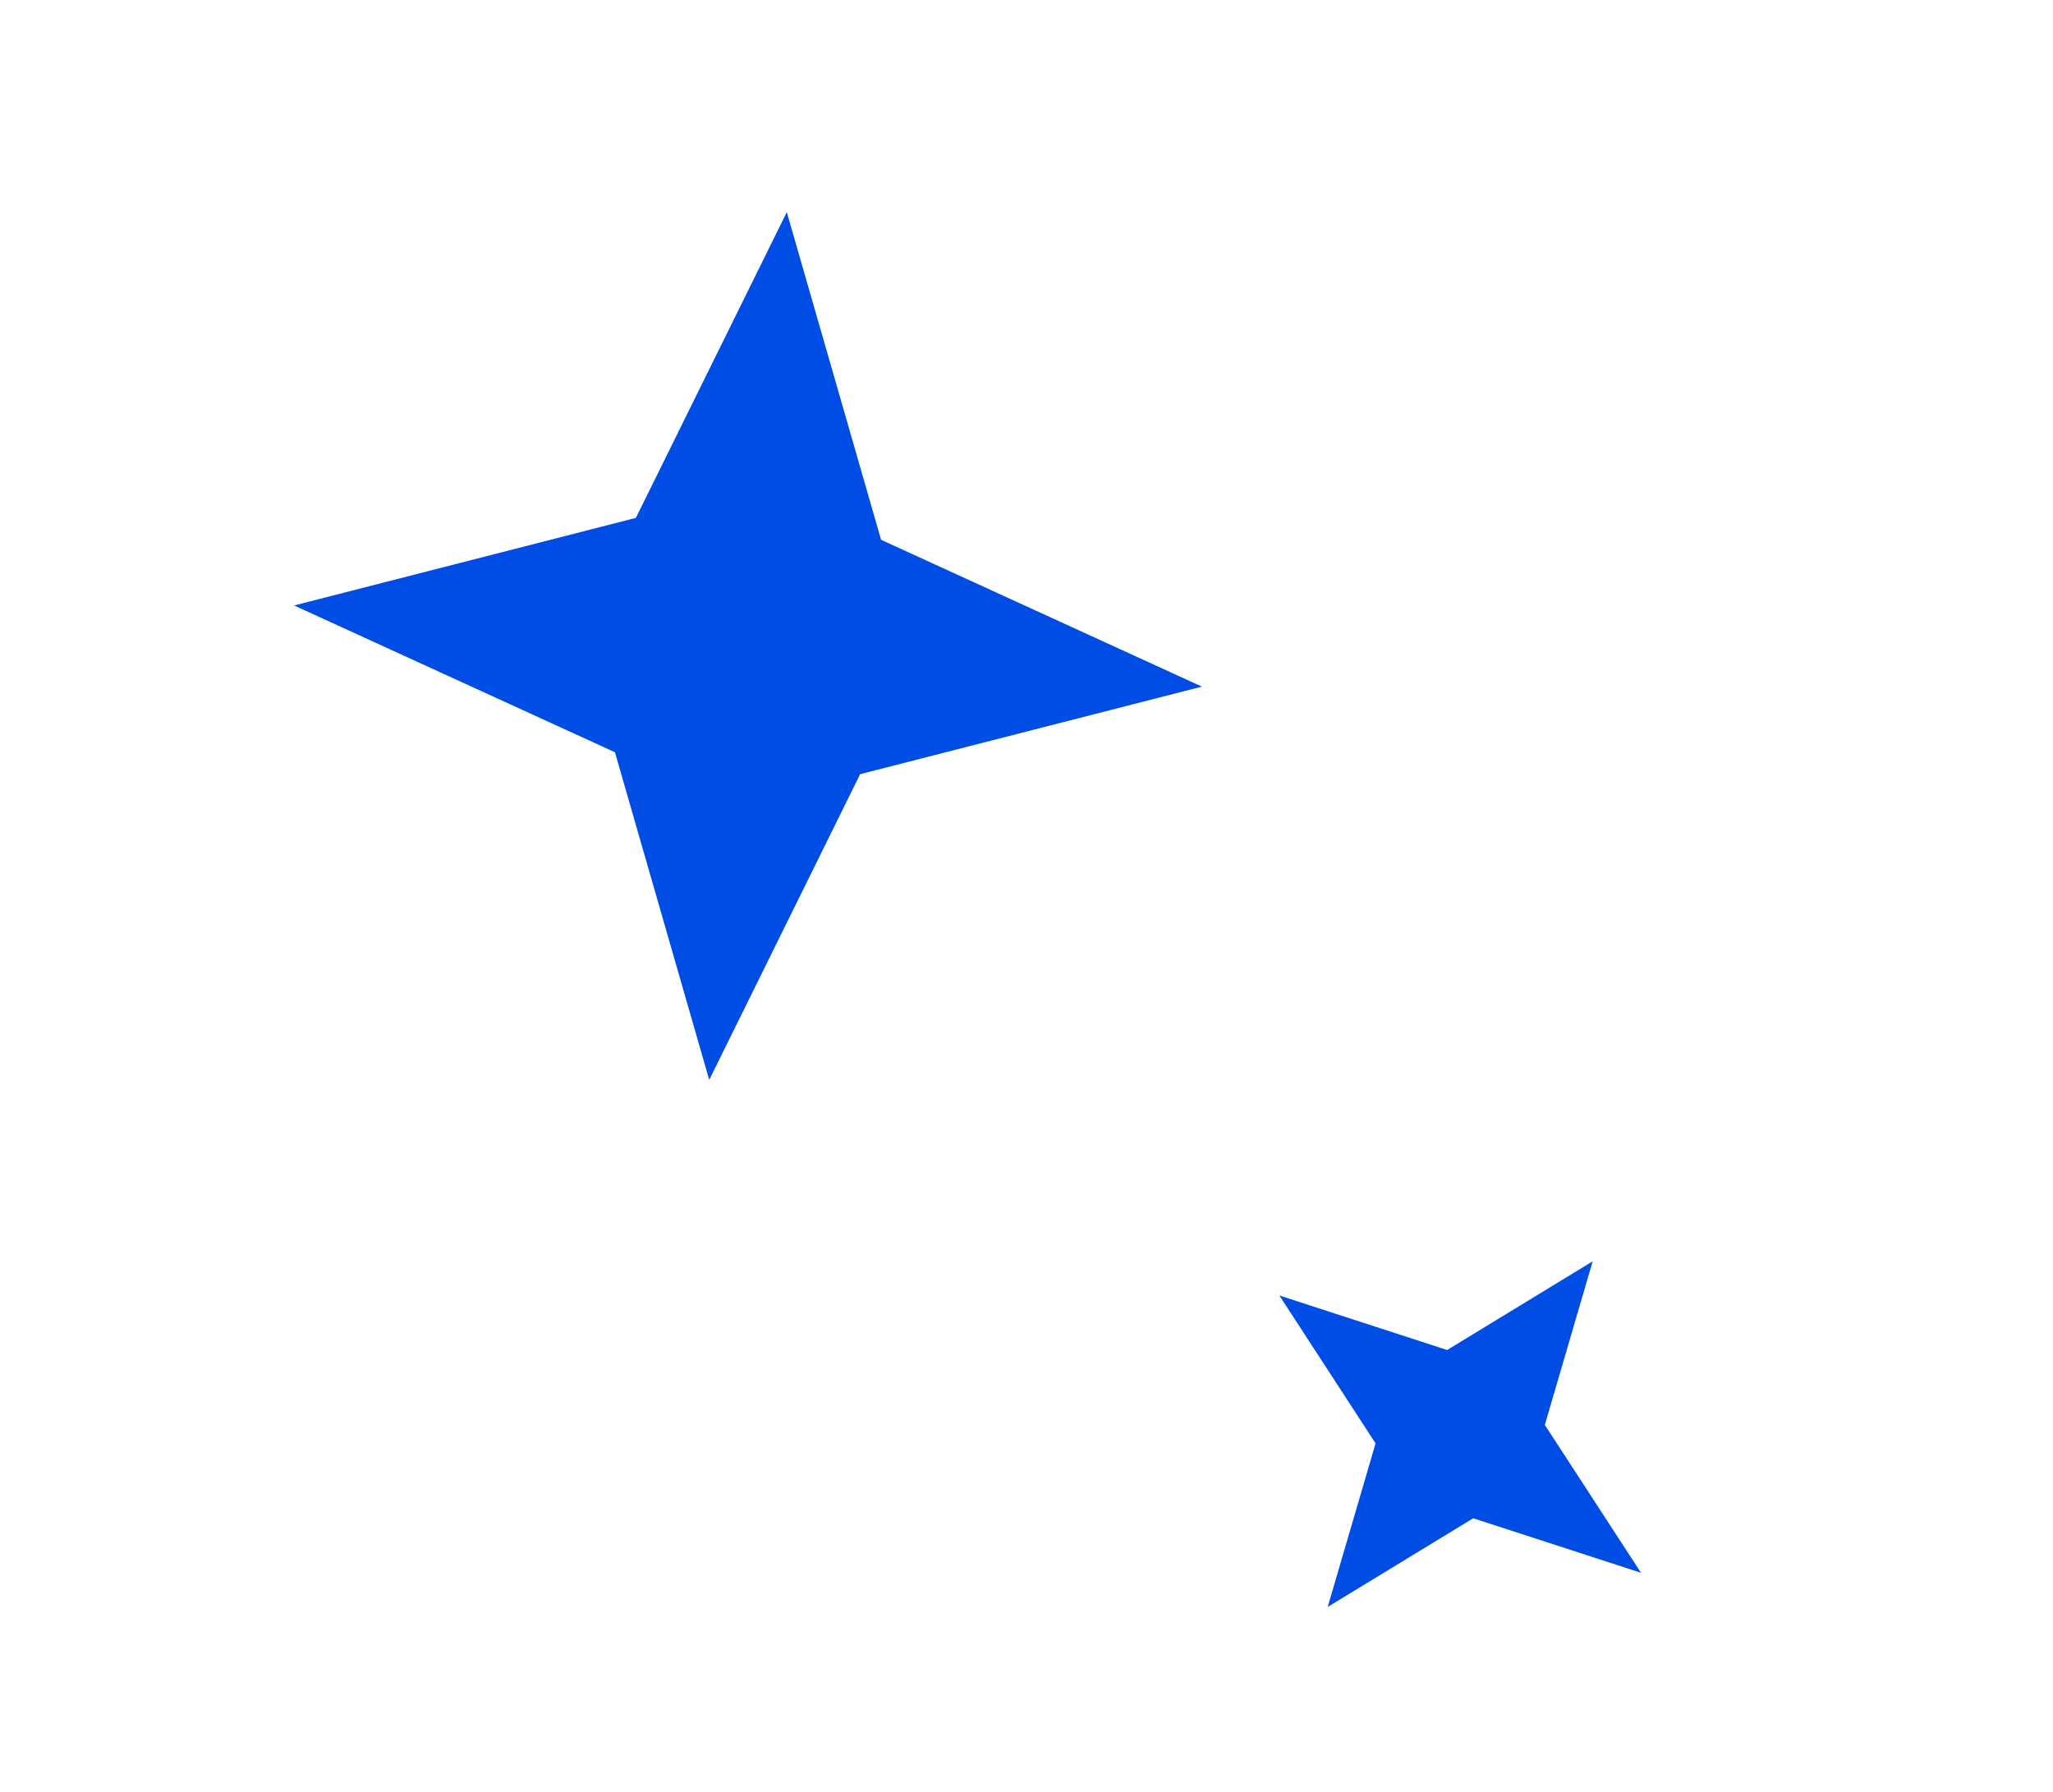
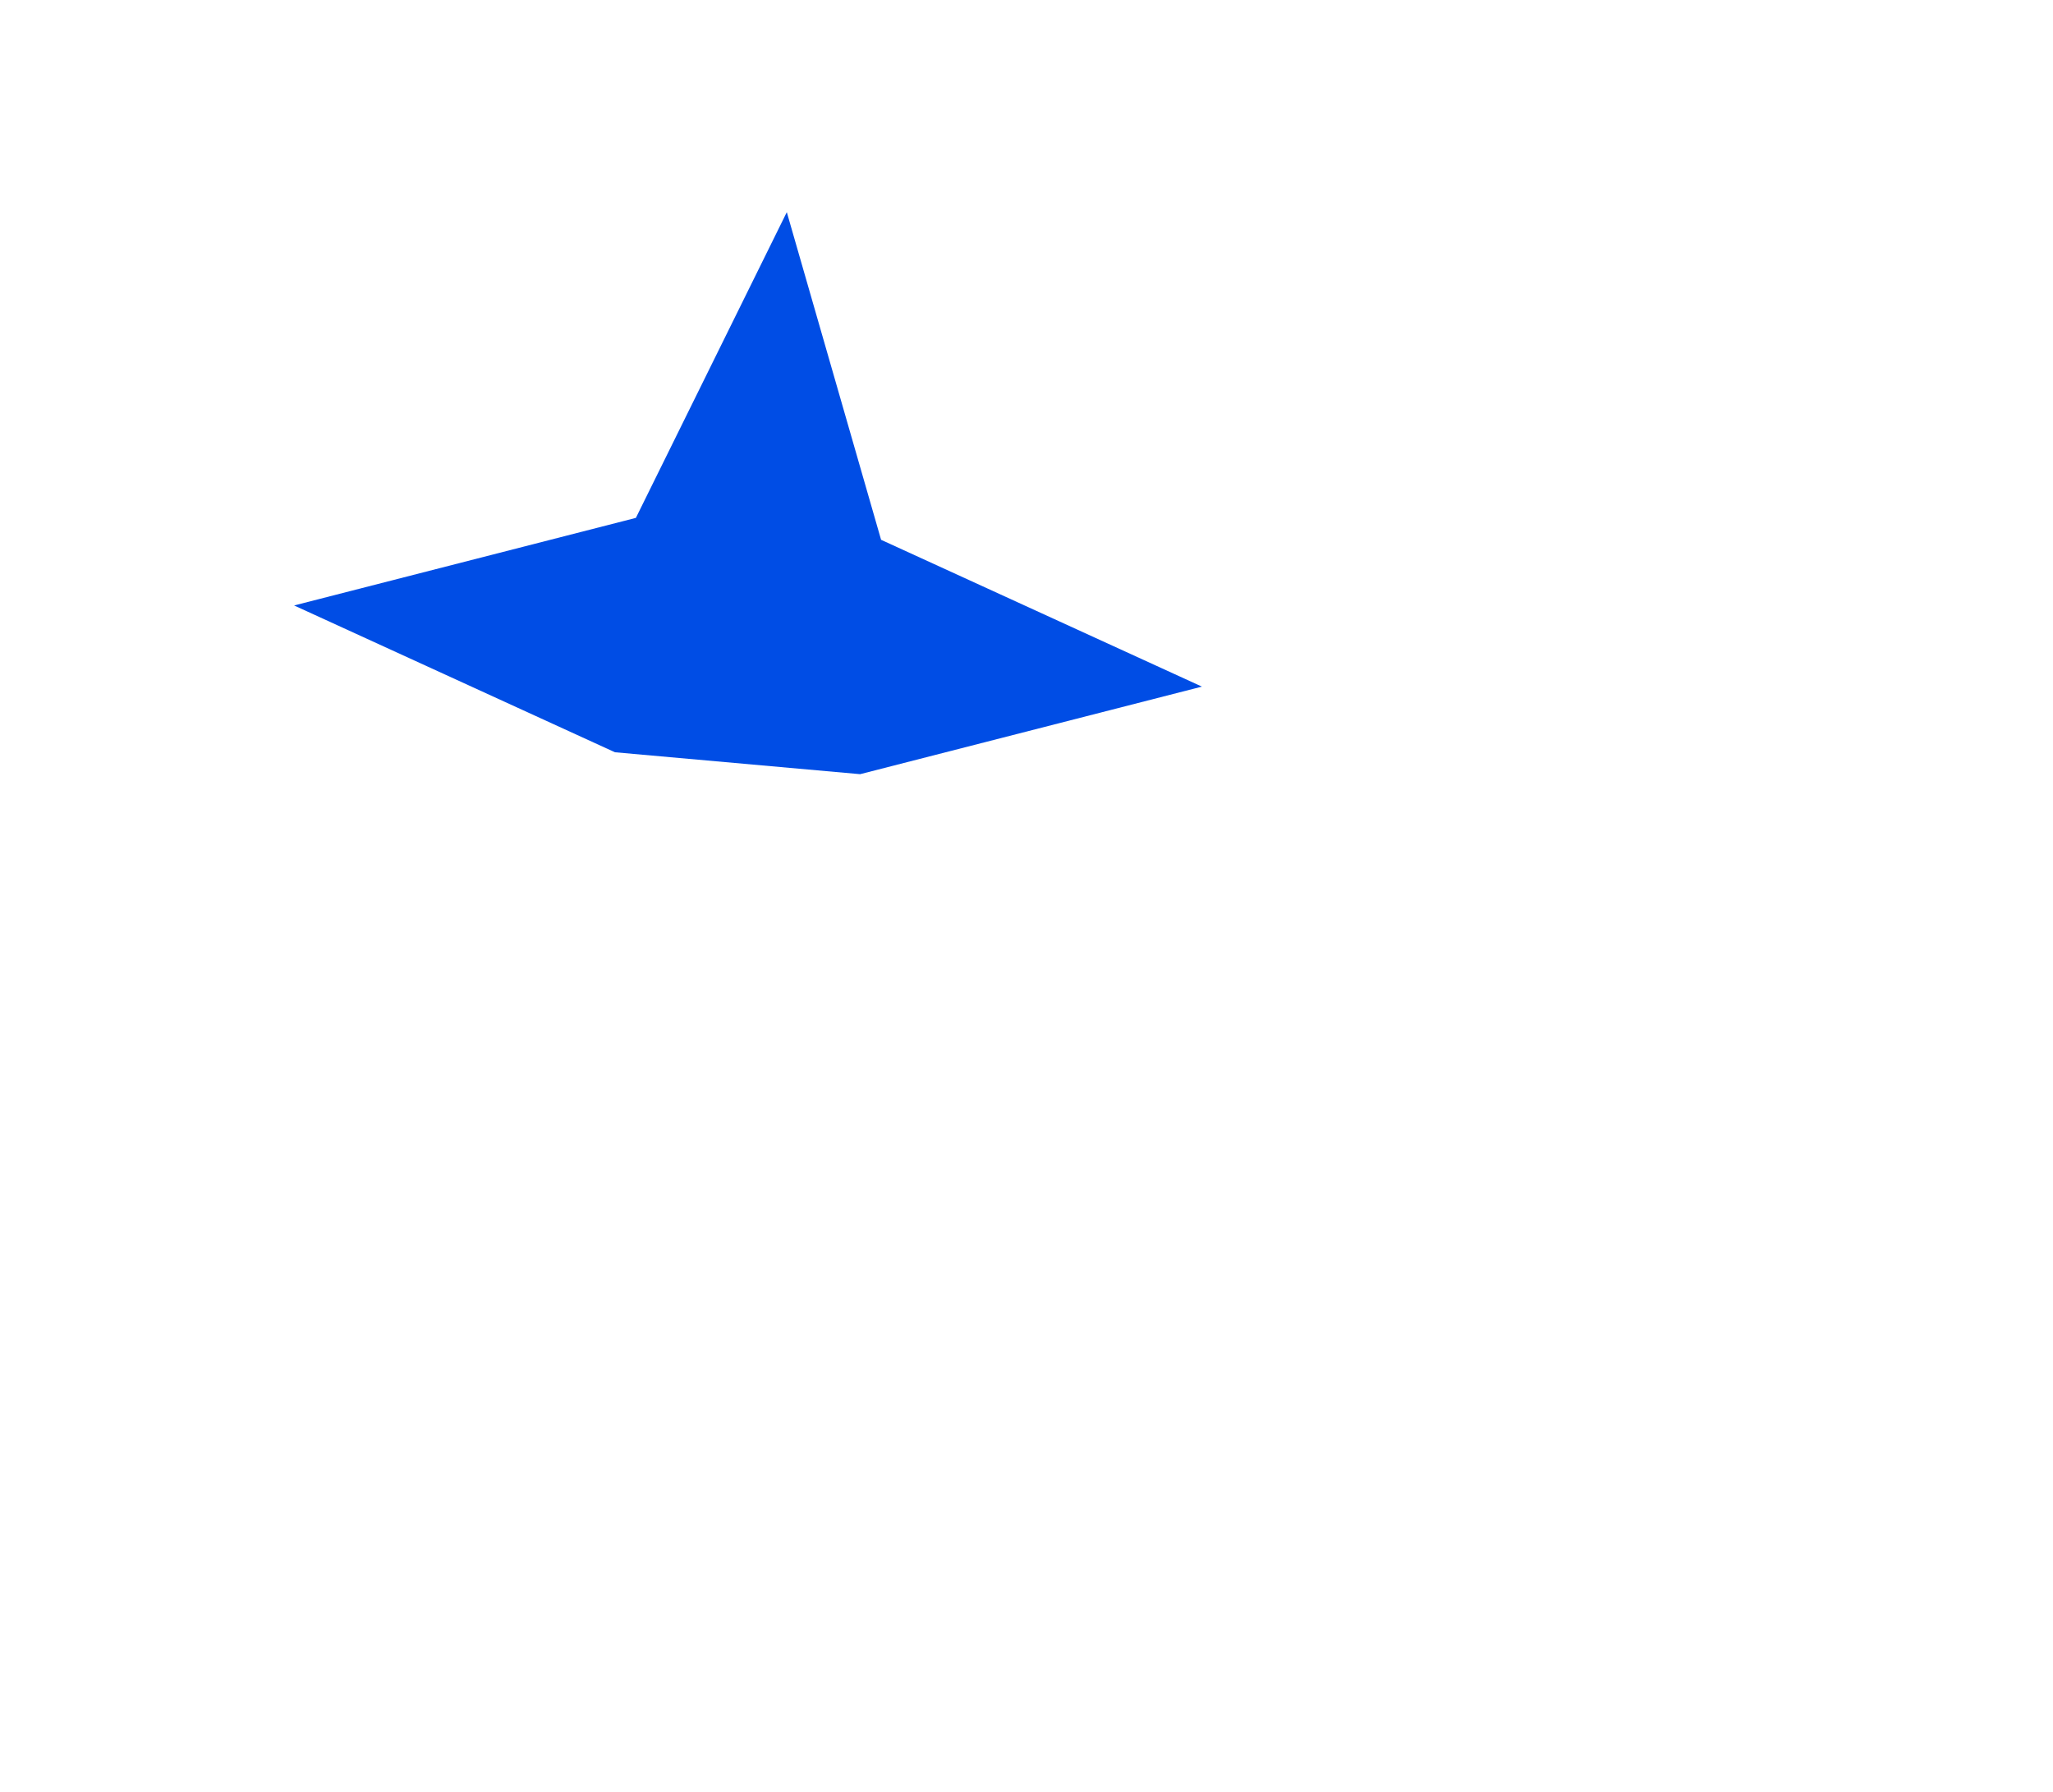
<svg xmlns="http://www.w3.org/2000/svg" width="110" height="96" viewBox="0 0 110 96" fill="none">
-   <path d="M15.758 32.438L32.949 40.303L38.001 57.856L46.086 41.477L64.399 36.786L47.209 28.921L42.157 11.367L34.071 27.746L15.758 32.438Z" fill="#004DE5" />
-   <path d="M68.549 69.407L73.703 77.33L71.137 86.095L78.936 81.343L87.926 84.264L82.772 76.341L85.337 67.575L77.538 72.328L68.549 69.407Z" fill="#004DE5" />
+   <path d="M15.758 32.438L32.949 40.303L46.086 41.477L64.399 36.786L47.209 28.921L42.157 11.367L34.071 27.746L15.758 32.438Z" fill="#004DE5" />
</svg>